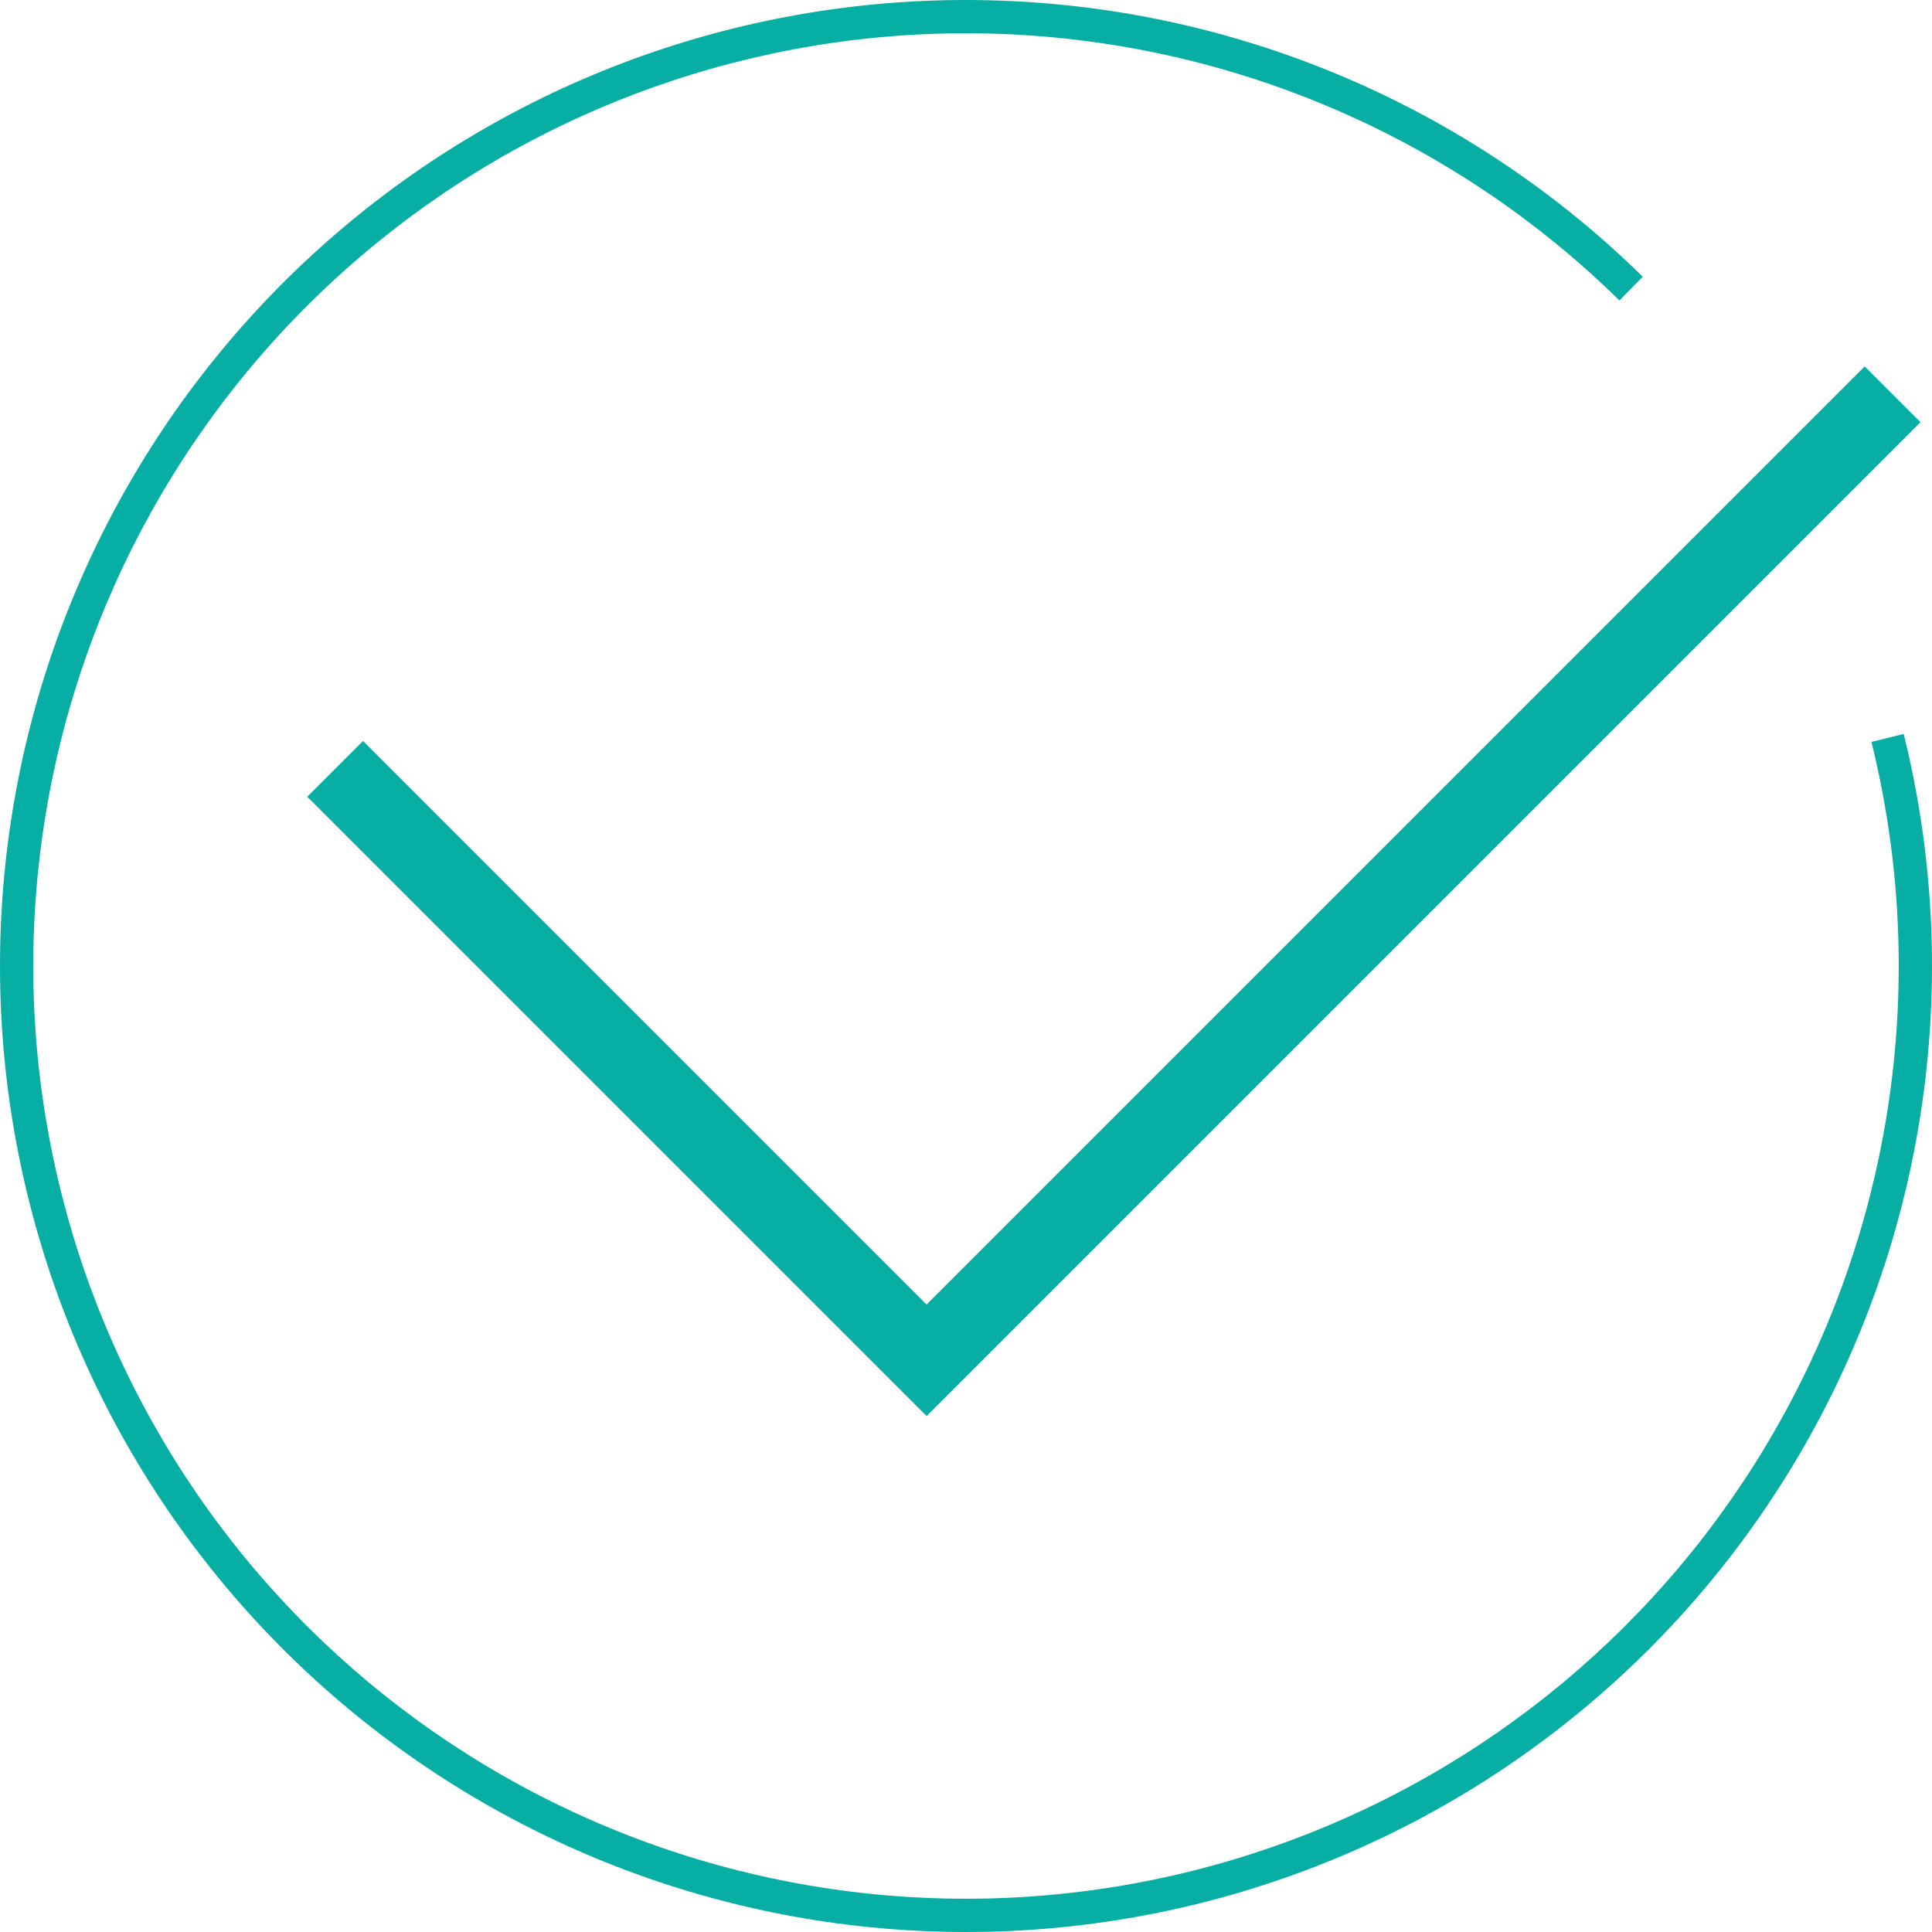
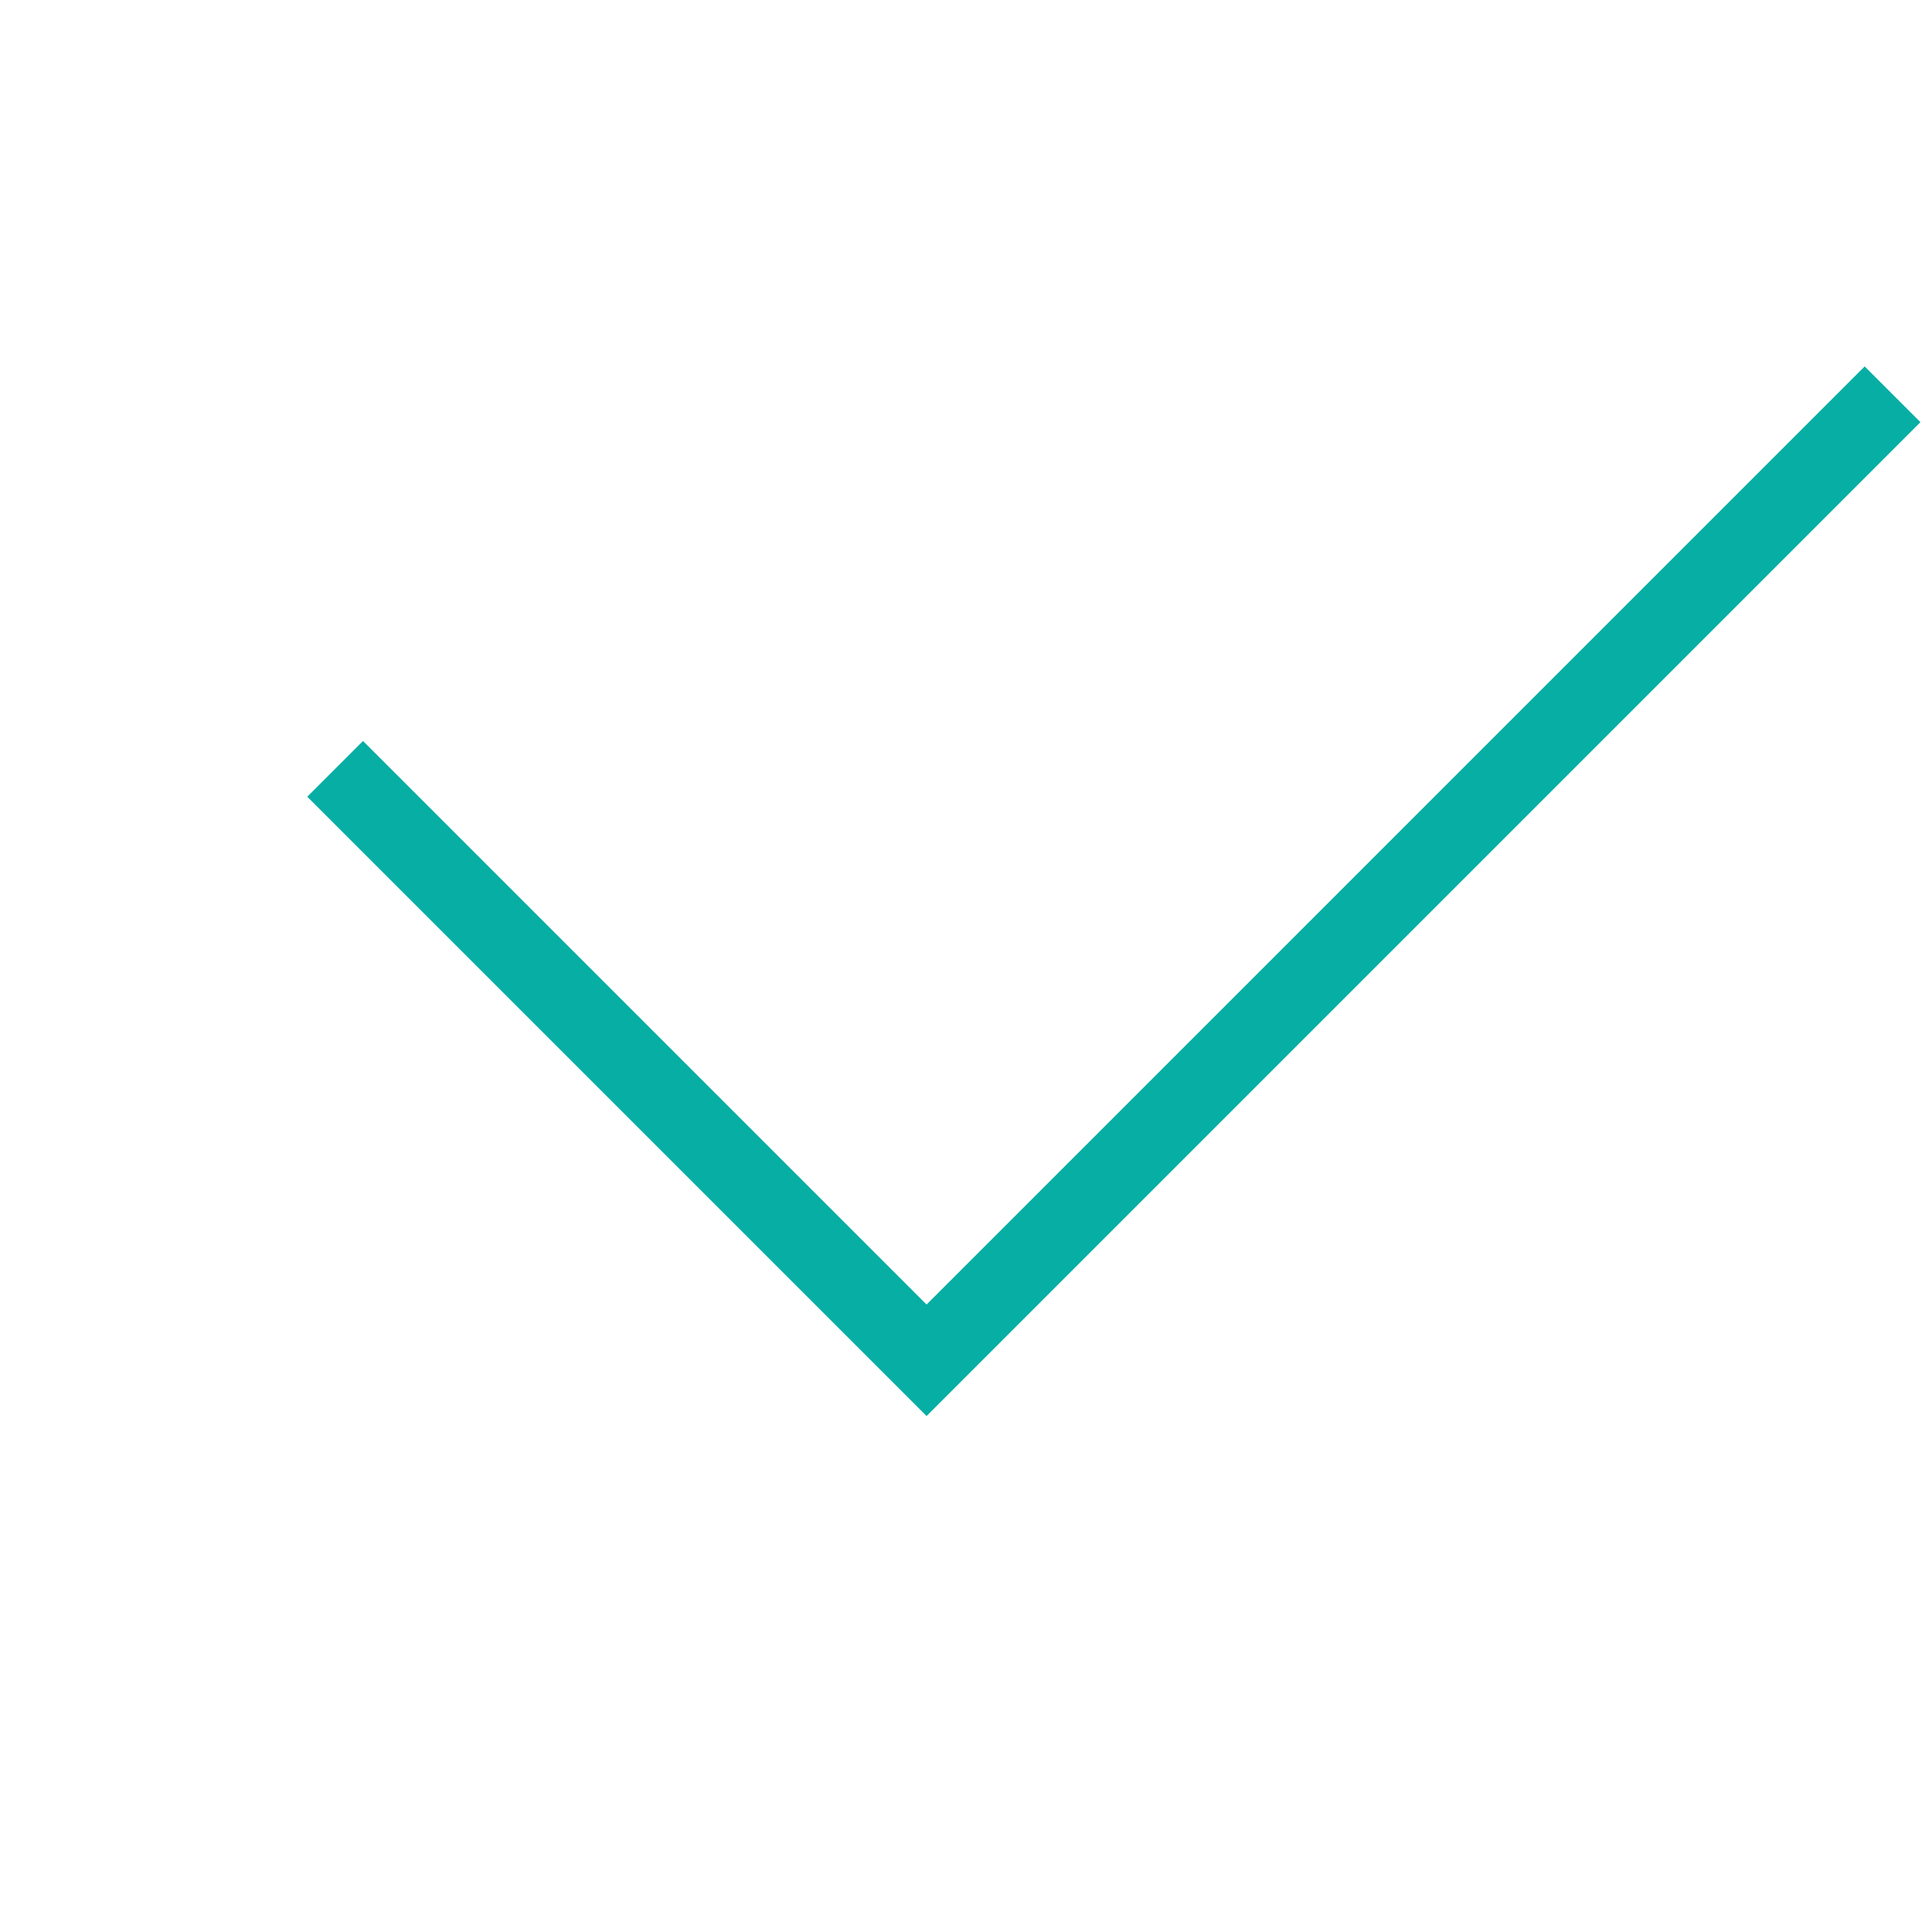
<svg xmlns="http://www.w3.org/2000/svg" width="49" height="49" viewBox="0 0 49 49" fill="none">
-   <path d="M48.282 18.614C49.703 24.355 49 30.416 46.301 35.678C43.603 40.941 39.092 45.05 33.601 47.247C28.111 49.444 22.011 49.58 16.427 47.632C10.843 45.683 6.153 41.78 3.221 36.644C0.29 31.507 -0.684 25.484 0.478 19.685C1.64 13.887 4.86 8.704 9.545 5.094C14.229 1.484 20.061 -0.31 25.965 0.044C31.868 0.397 37.444 2.874 41.664 7.018L41.073 7.62C36.999 3.619 31.614 1.227 25.914 0.886C20.214 0.545 14.583 2.277 10.06 5.762C5.537 9.248 2.427 14.252 1.305 19.851C0.183 25.45 1.124 31.266 3.954 36.225C6.785 41.185 11.313 44.953 16.705 46.835C22.096 48.717 27.986 48.585 33.288 46.463C38.59 44.342 42.945 40.375 45.55 35.293C48.156 30.212 48.835 24.36 47.464 18.817L48.282 18.614Z" fill="#07AEA4" />
-   <path fill-rule="evenodd" clip-rule="evenodd" d="M48.707 10.707L23.5 35.914L7.793 20.207L9.207 18.793L23.5 33.086L47.293 9.293L48.707 10.707Z" fill="#07AEA4" />
+   <path fill-rule="evenodd" clip-rule="evenodd" d="M48.707 10.707L23.5 35.914L7.793 20.207L9.207 18.793L23.5 33.086L47.293 9.293L48.707 10.707" fill="#07AEA4" />
</svg>